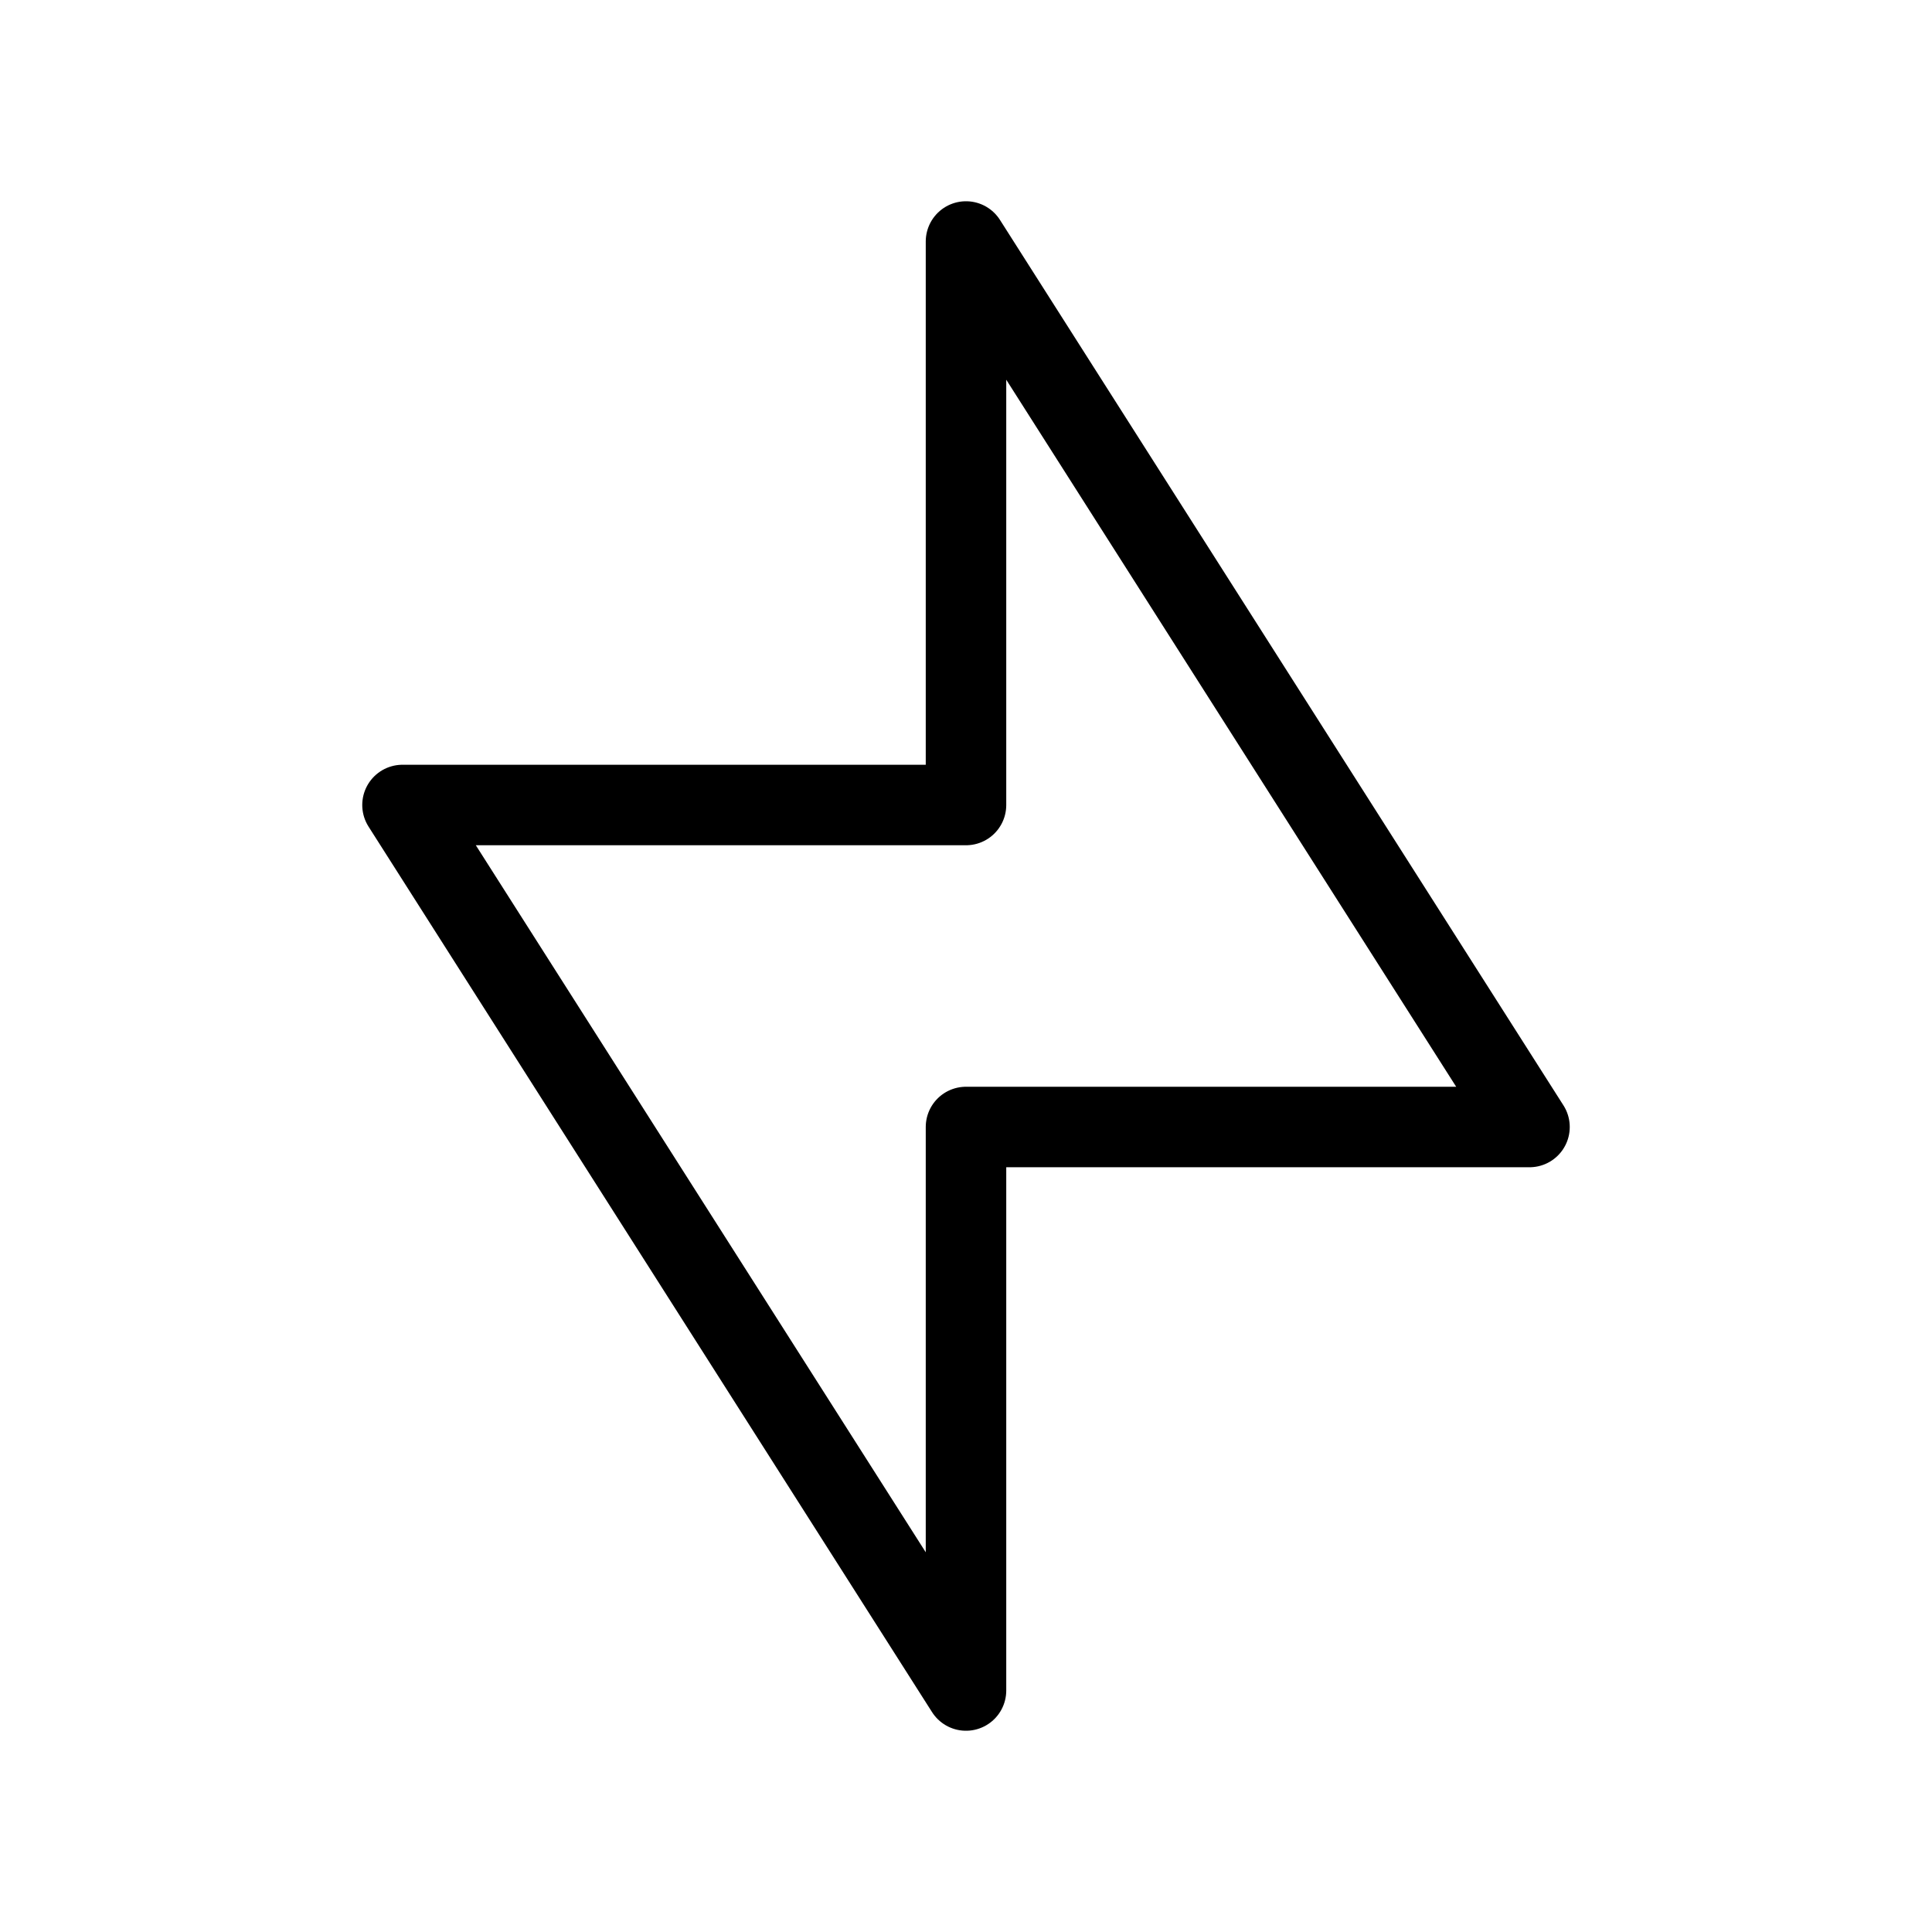
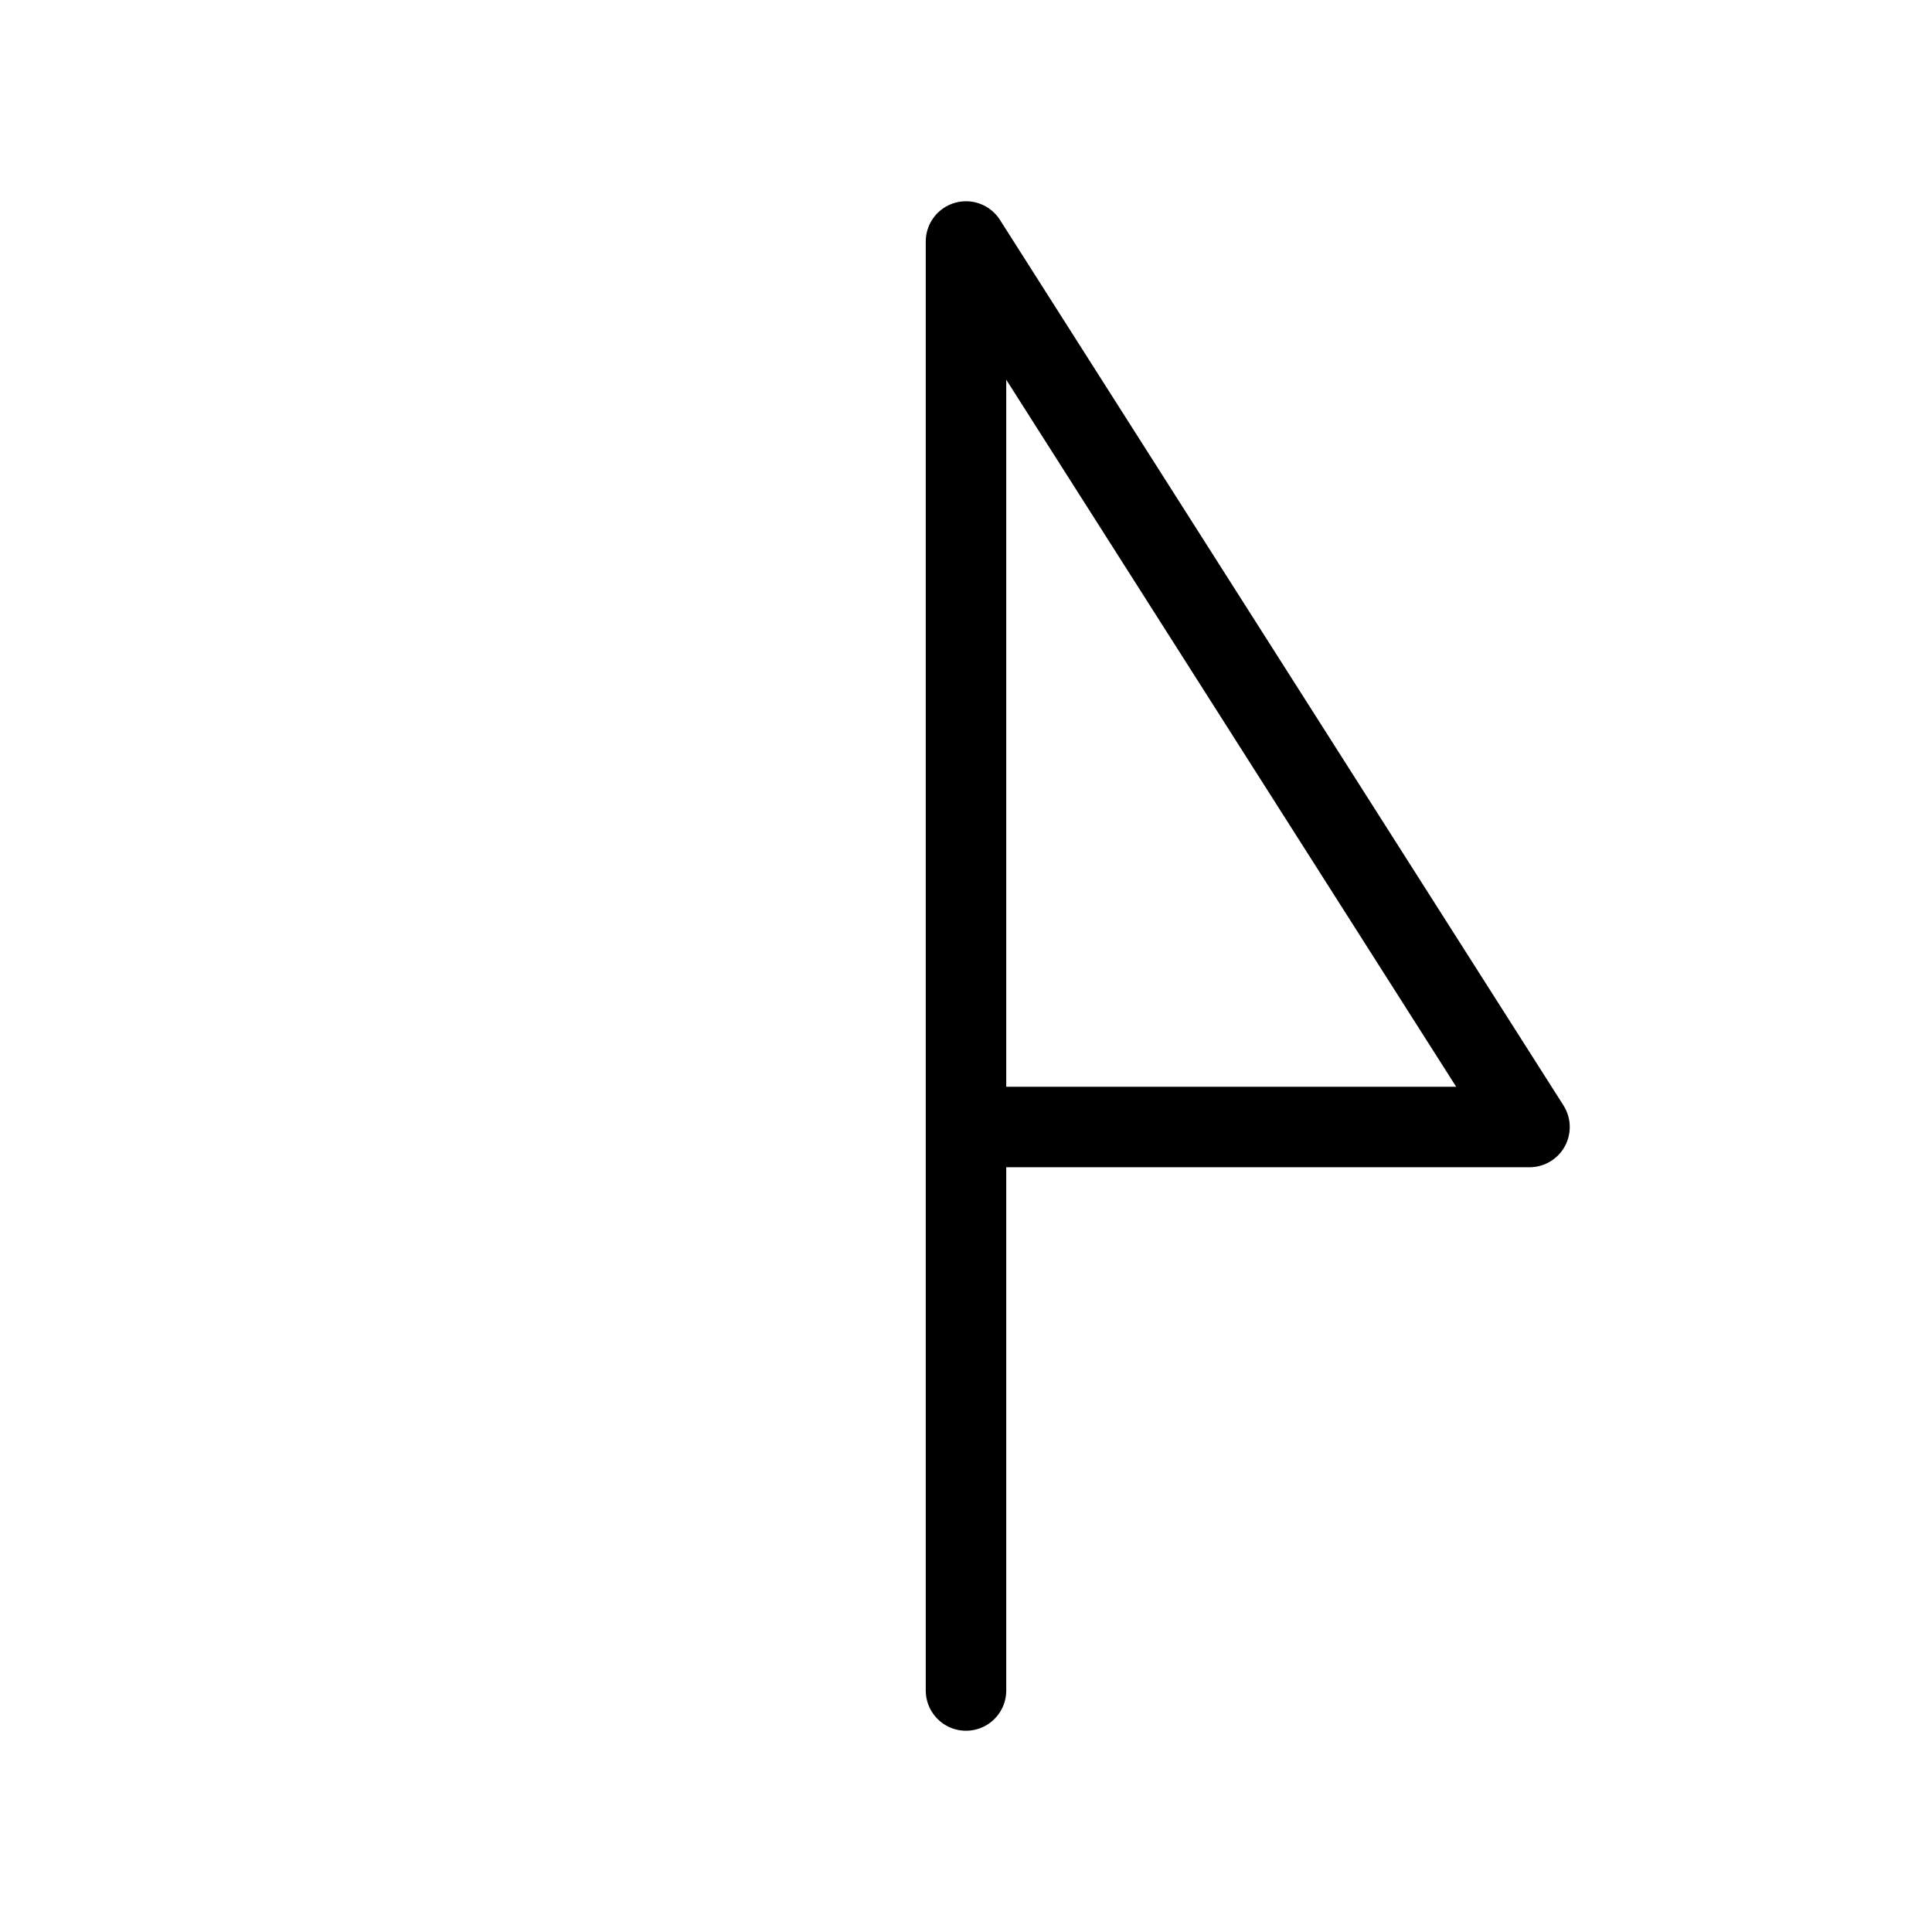
<svg xmlns="http://www.w3.org/2000/svg" width="24" height="24" viewBox="0 0 24 24" fill="none">
-   <path d="M19 14L12 3V10H5L12 21V14H19Z" stroke="black" stroke-linecap="round" stroke-linejoin="round" />
+   <path d="M19 14L12 3V10L12 21V14H19Z" stroke="black" stroke-linecap="round" stroke-linejoin="round" />
</svg>